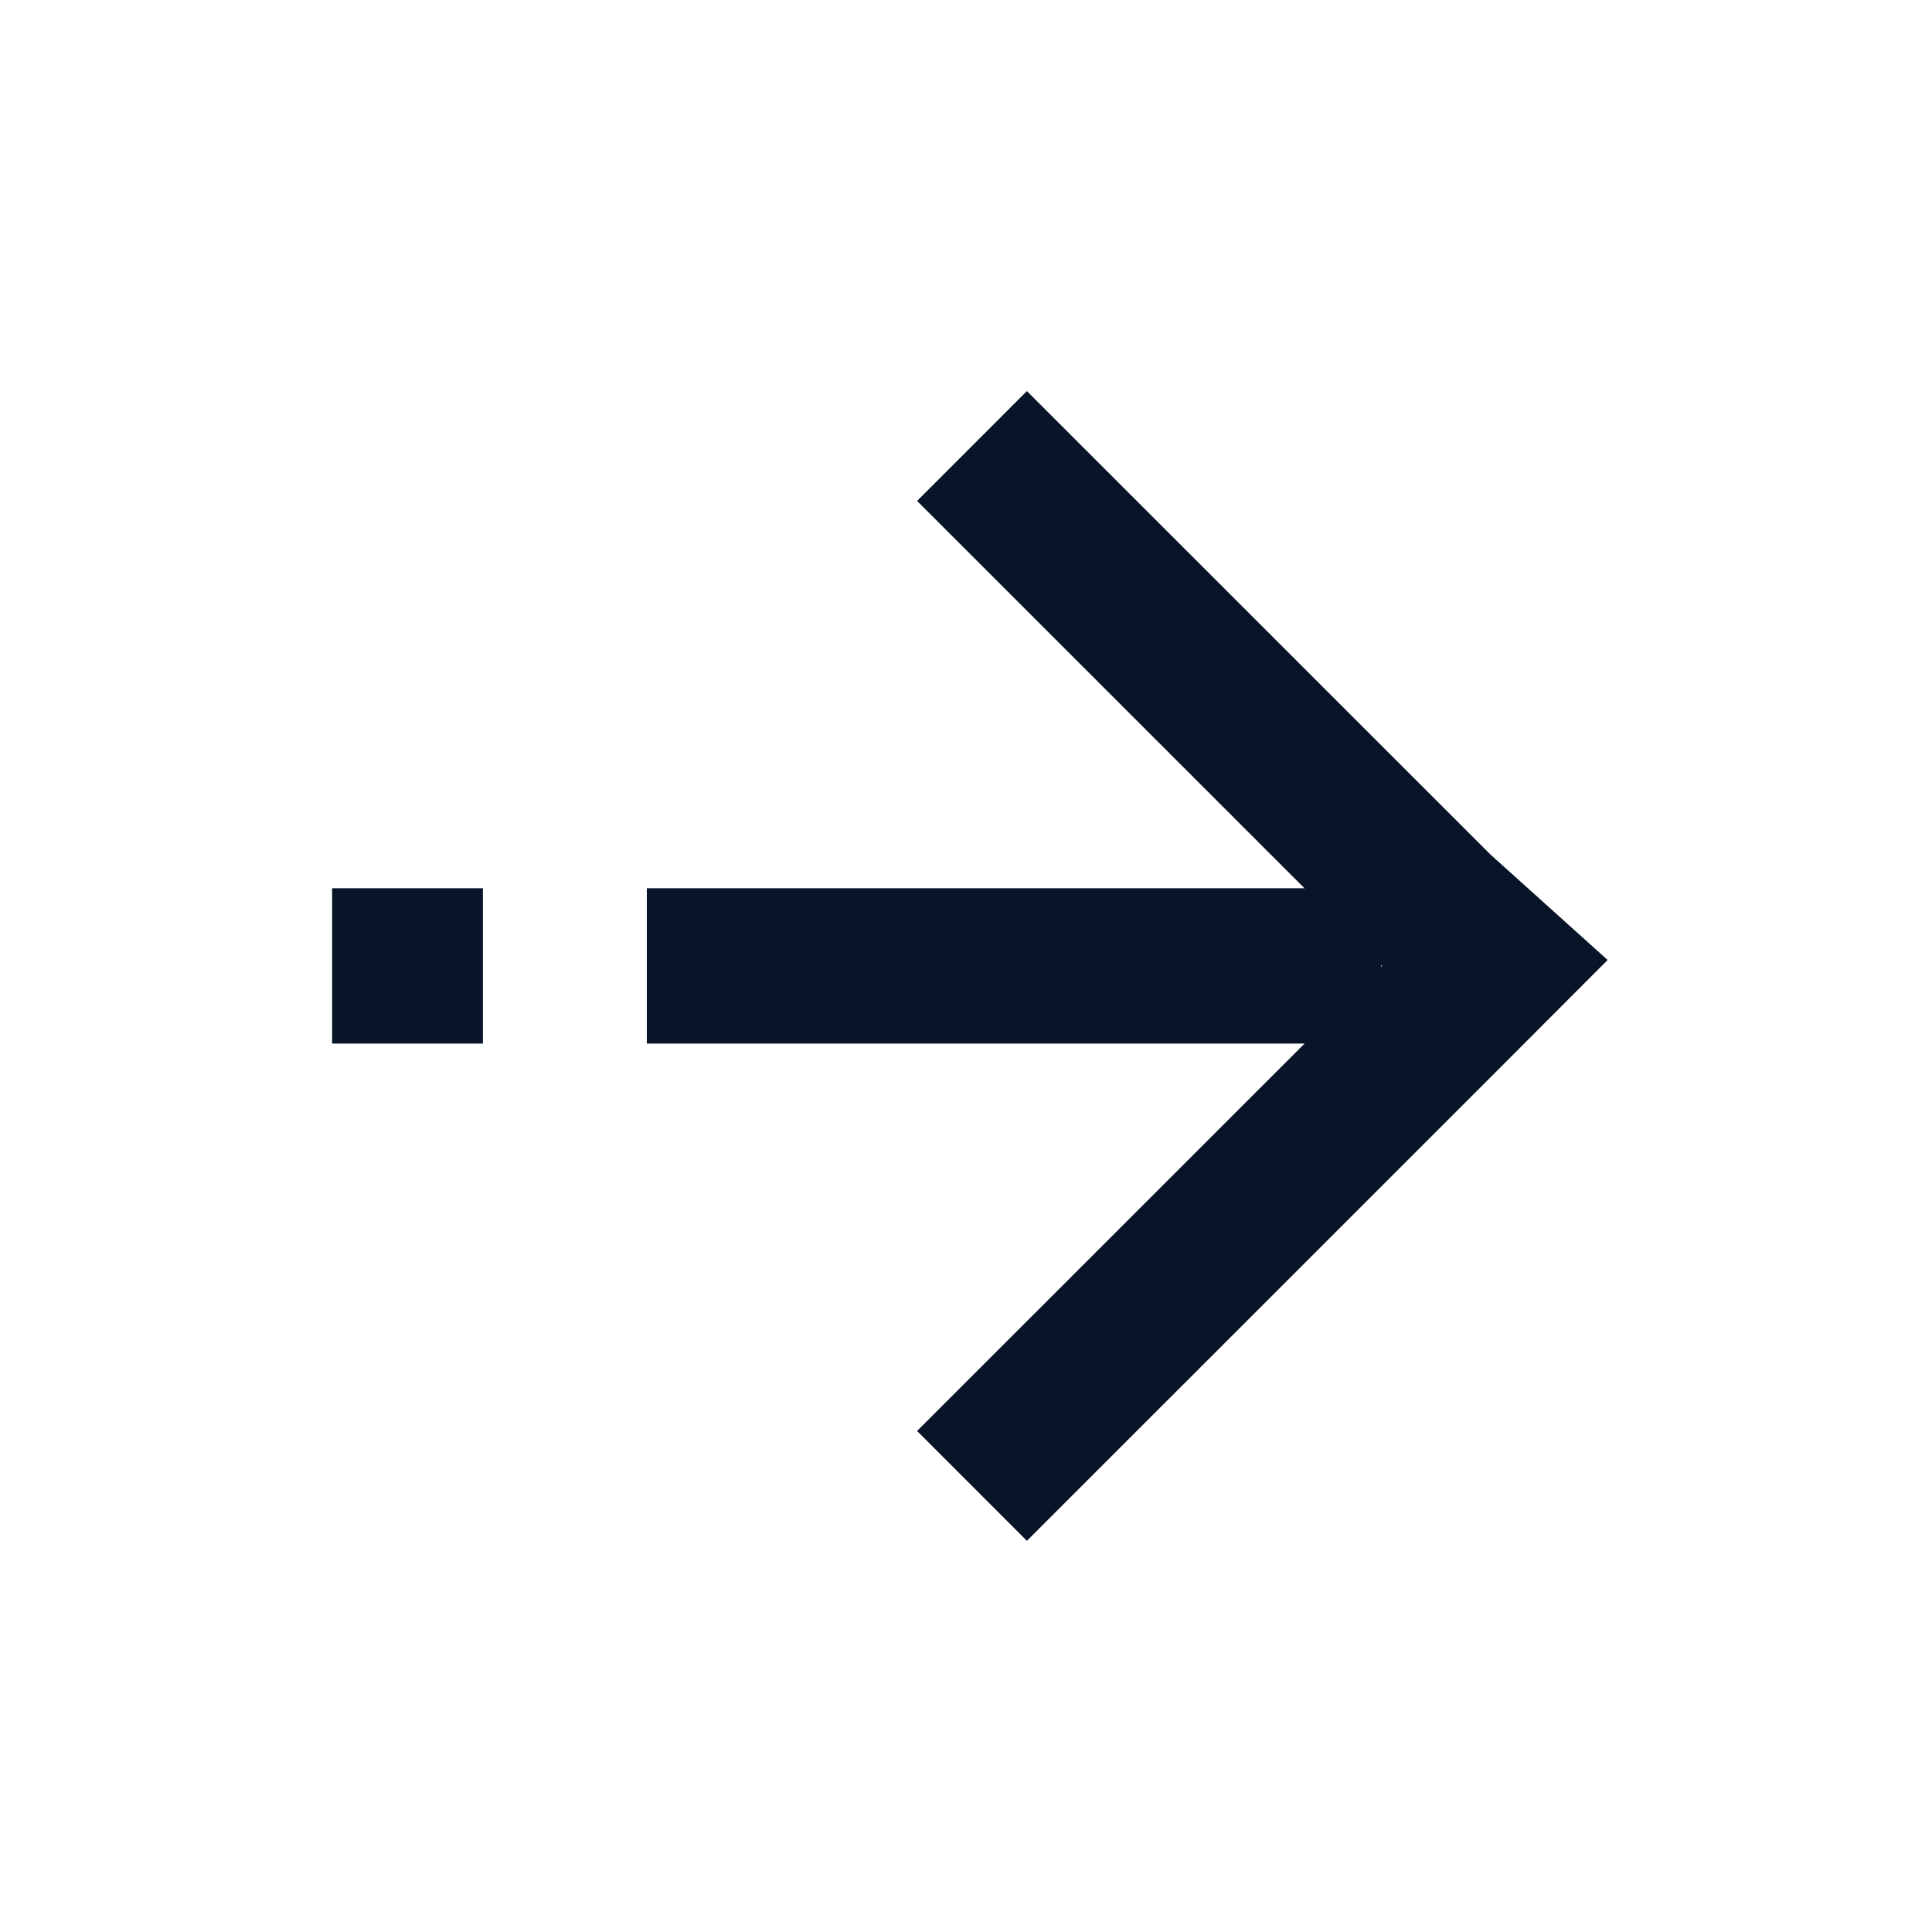
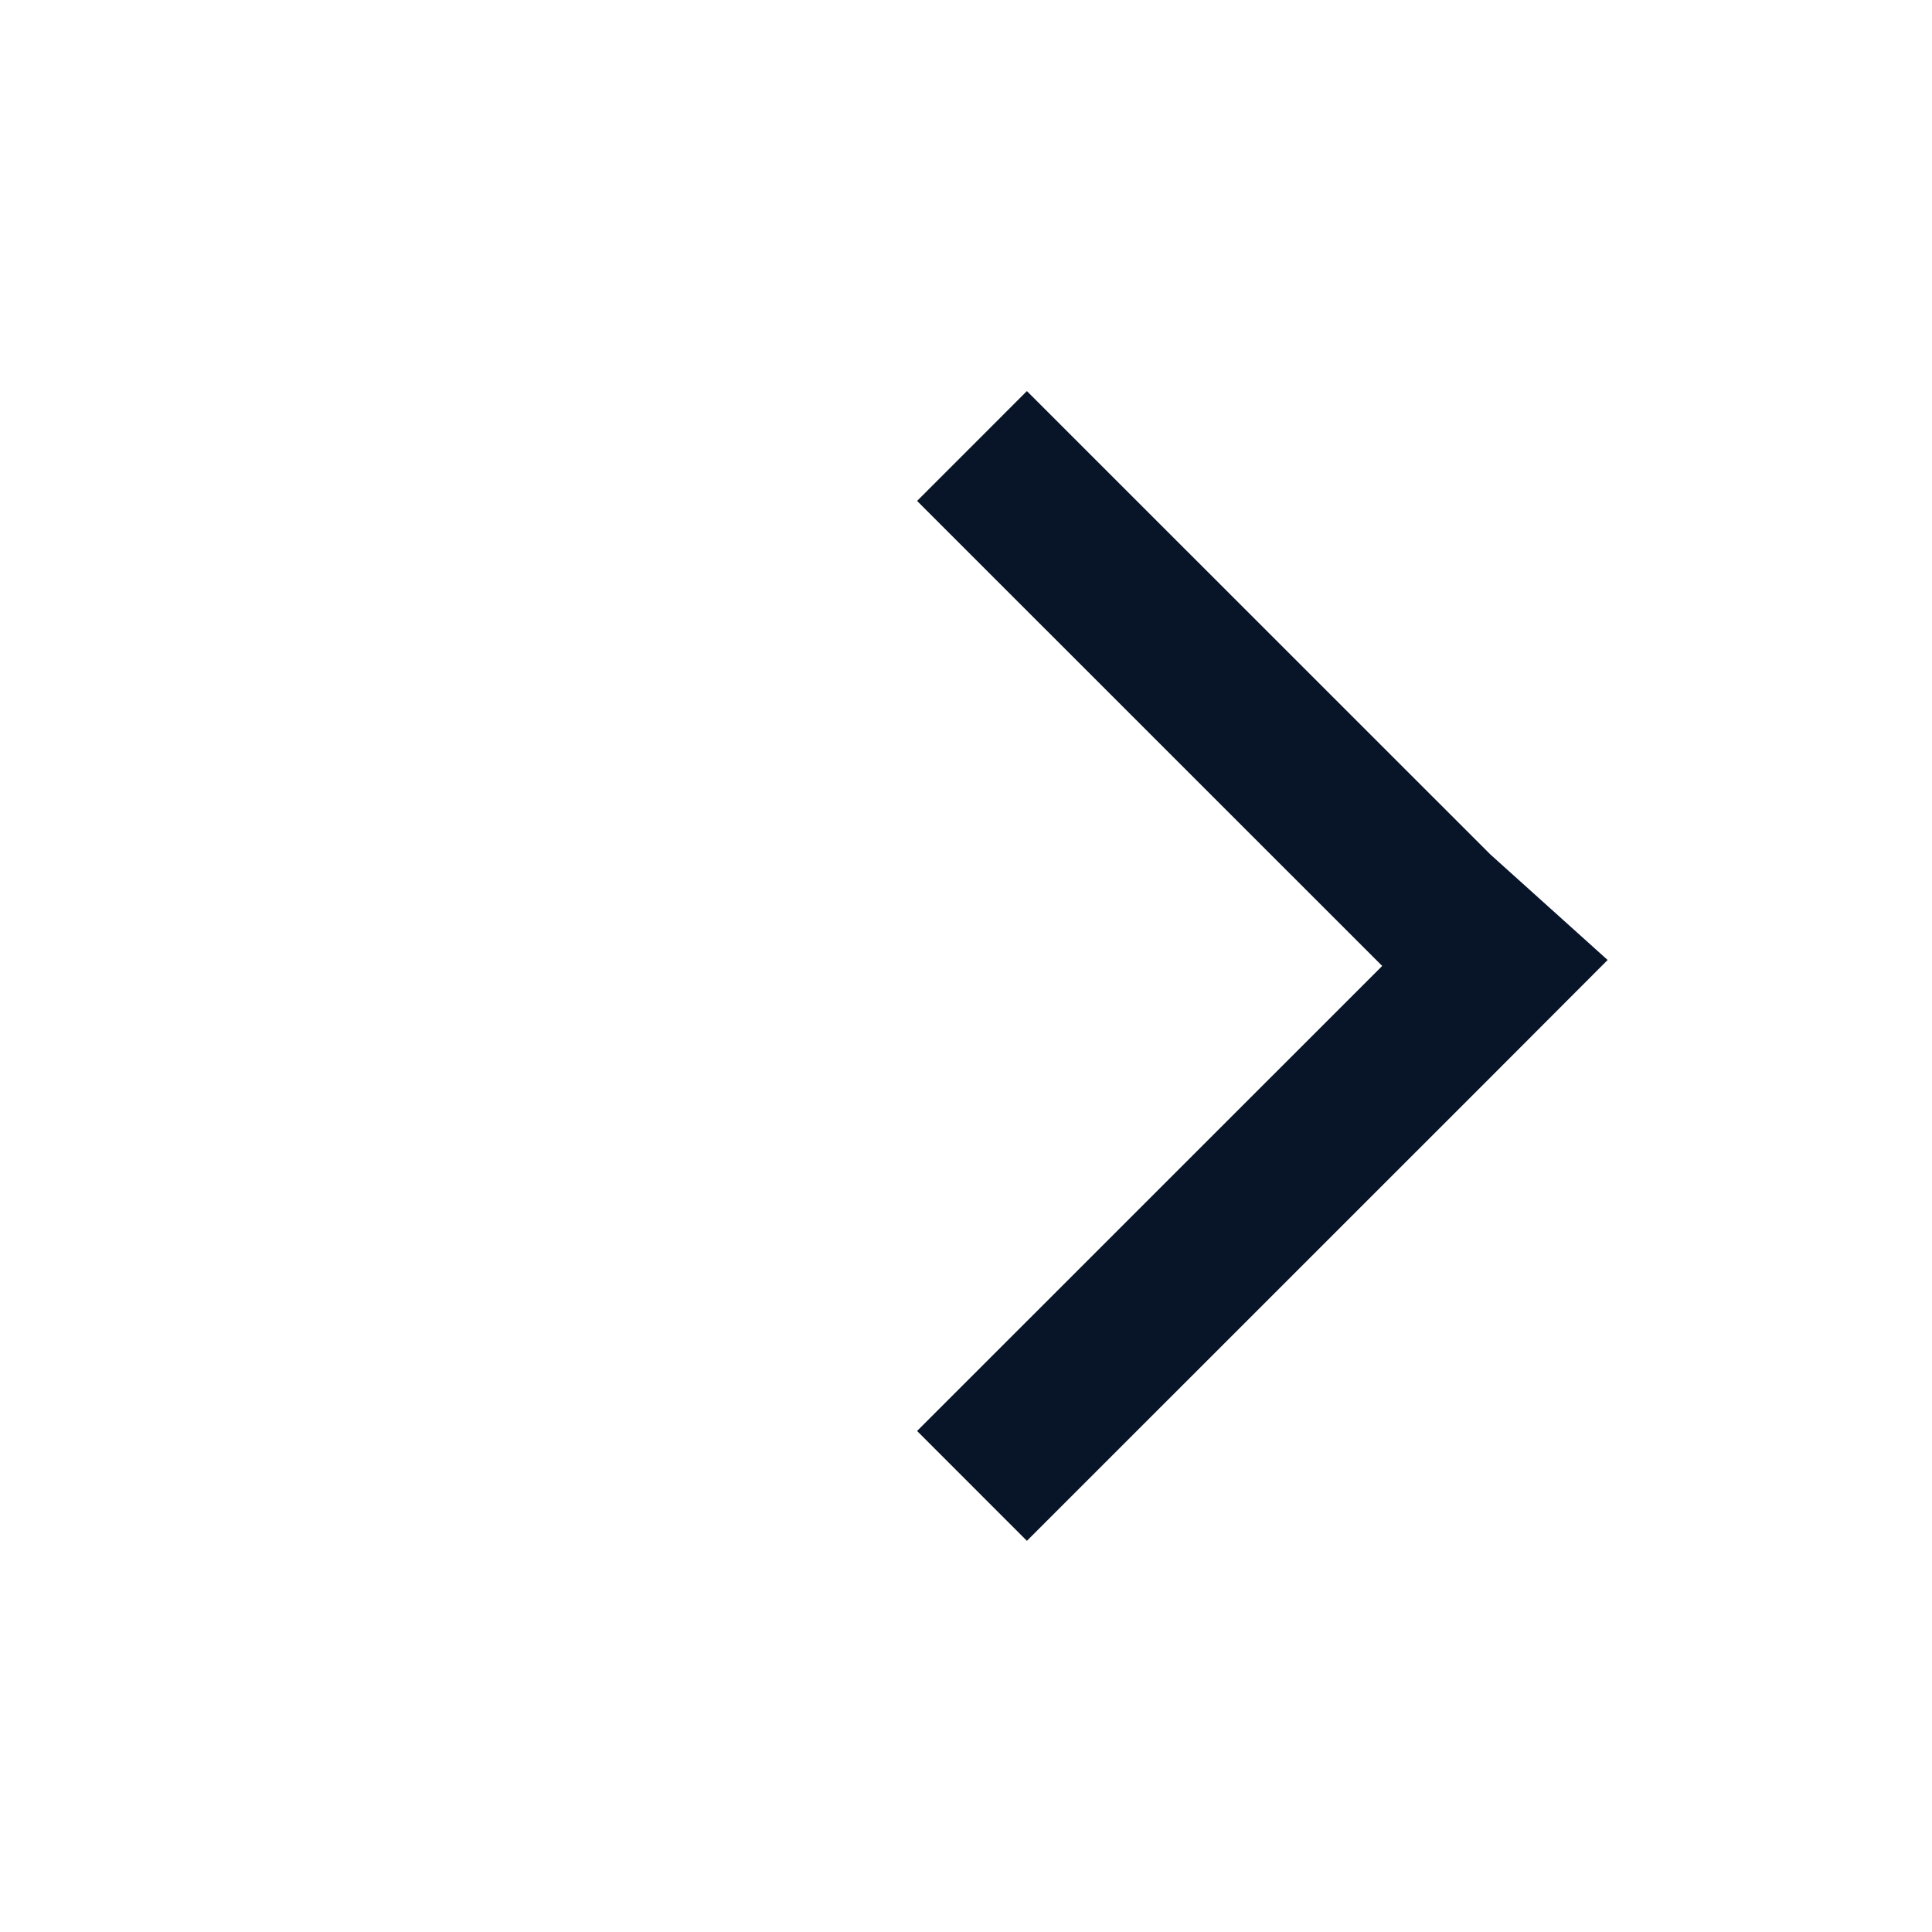
<svg xmlns="http://www.w3.org/2000/svg" width="20" height="20" viewBox="0 0 20 20" fill="none">
-   <path d="M3.438 9.999H4.999M14.299 9.999H6.696" stroke="#081428" stroke-width="1.608" />
  <path d="M10.062 15.382L14.802 10.643L14.874 10.571L15.475 9.969L14.874 9.428L14.802 9.356L10.062 4.617" stroke="#081428" stroke-width="1.608" />
</svg>